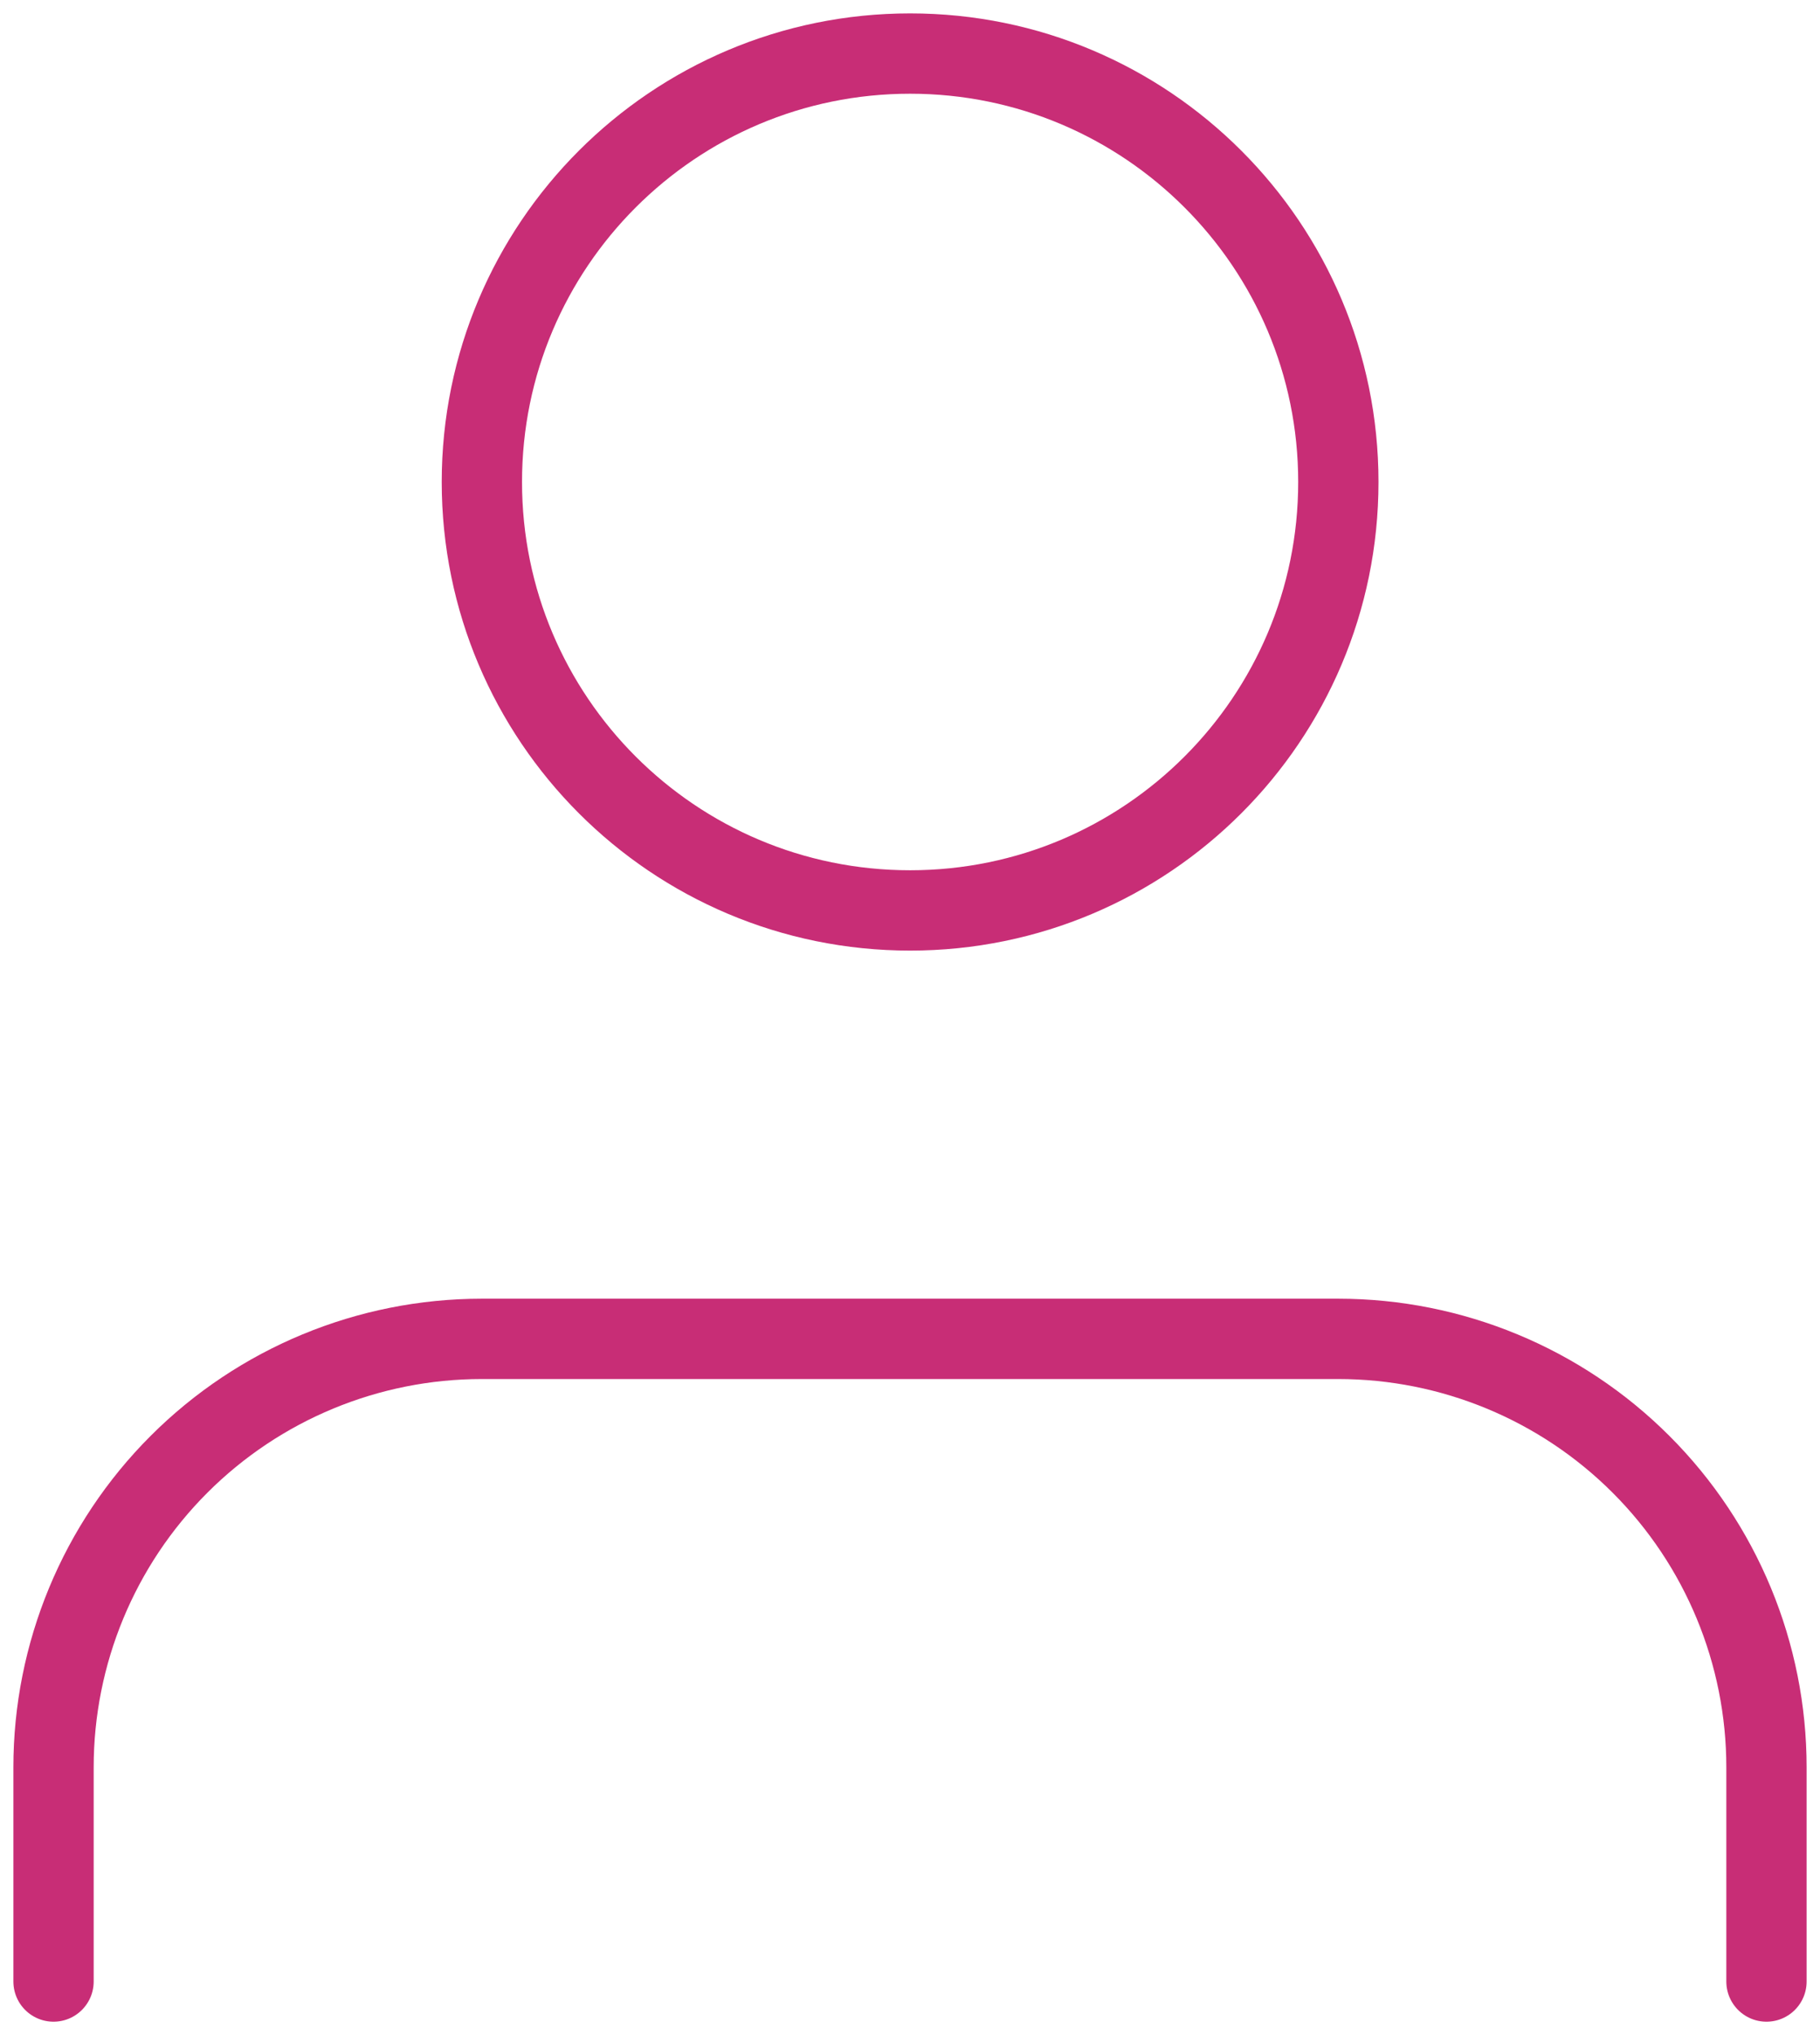
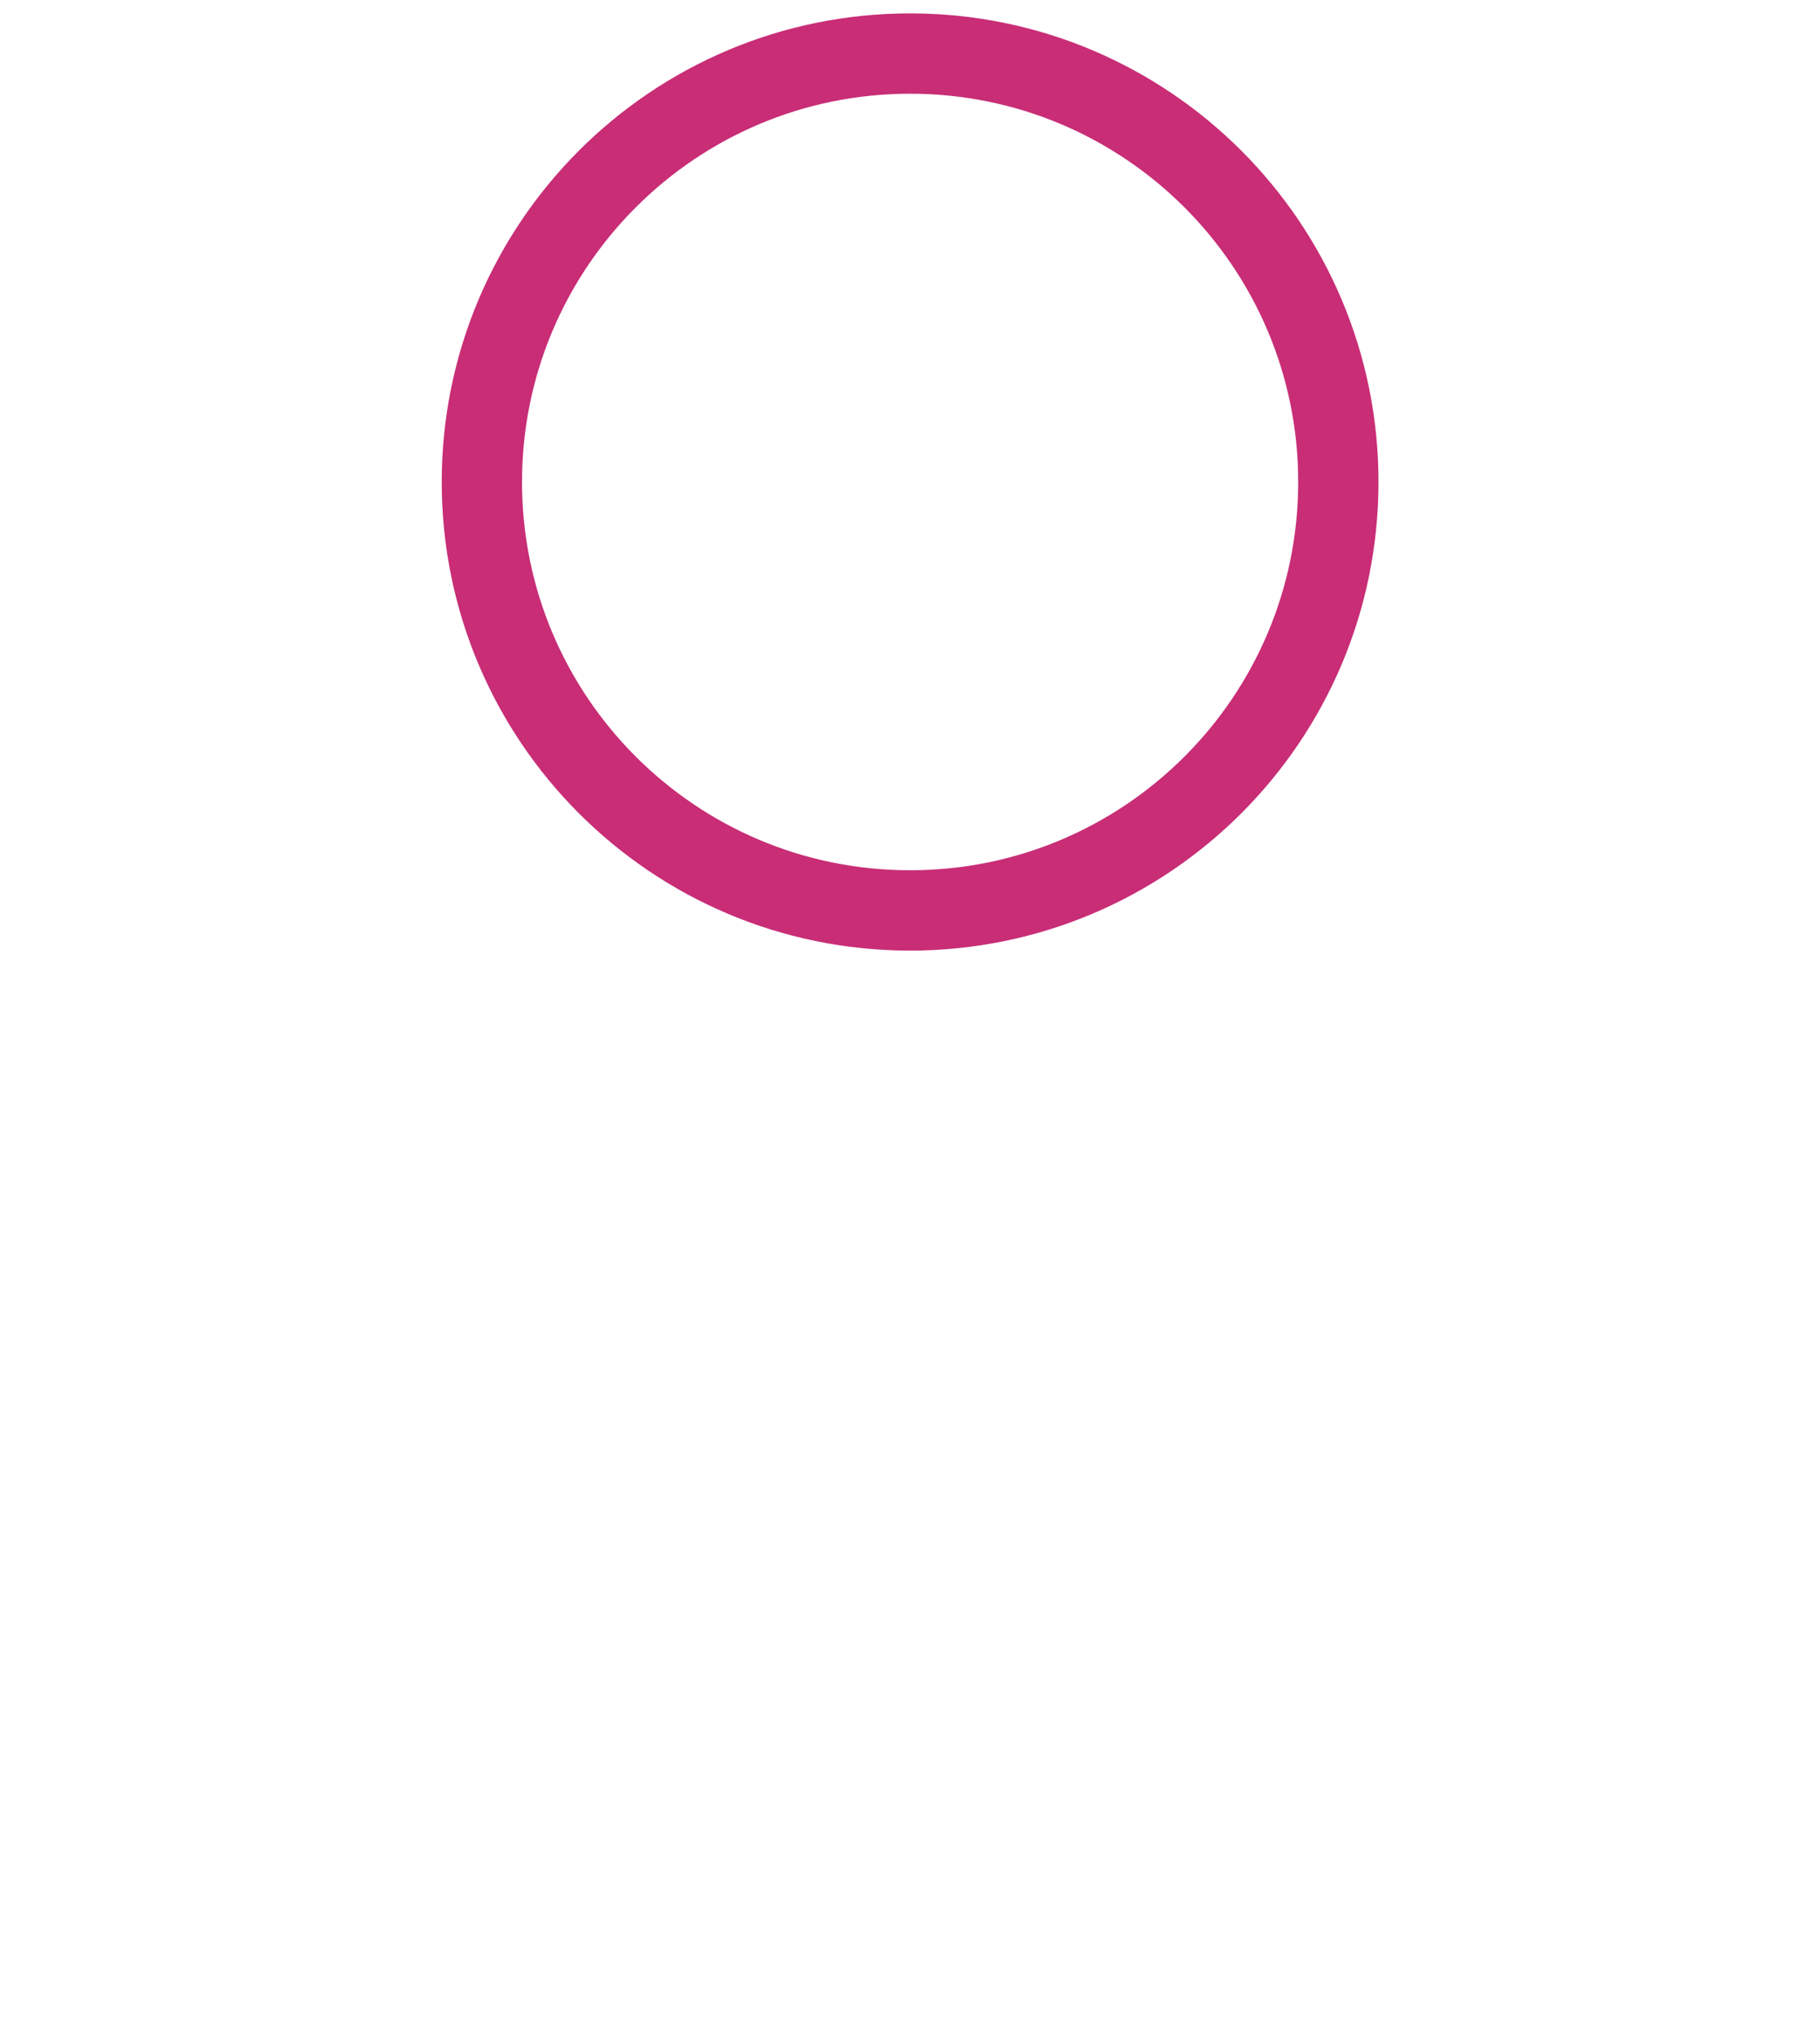
<svg xmlns="http://www.w3.org/2000/svg" width="34" height="38" viewBox="0 0 34 38" fill="none">
-   <path d="M33 37V33C33 30.878 32.157 28.843 30.657 27.343C29.157 25.843 27.122 25 25 25H9C6.878 25 4.843 25.843 3.343 27.343C1.843 28.843 1 30.878 1 33V37" stroke="#C82D76" stroke-width="1.5" stroke-linecap="round" stroke-linejoin="round" />
-   <path d="M17.002 17C21.42 17 25.002 13.418 25.002 9C25.002 4.582 21.42 1 17.002 1C12.584 1 9.002 4.582 9.002 9C9.002 13.418 12.584 17 17.002 17Z" stroke="#C82D76" stroke-width="1.5" stroke-linecap="round" stroke-linejoin="round" />
+   <path d="M17.002 17C21.42 17 25.002 13.418 25.002 9C25.002 4.582 21.42 1 17.002 1C12.584 1 9.002 4.582 9.002 9C9.002 13.418 12.584 17 17.002 17" stroke="#C82D76" stroke-width="1.5" stroke-linecap="round" stroke-linejoin="round" />
</svg>